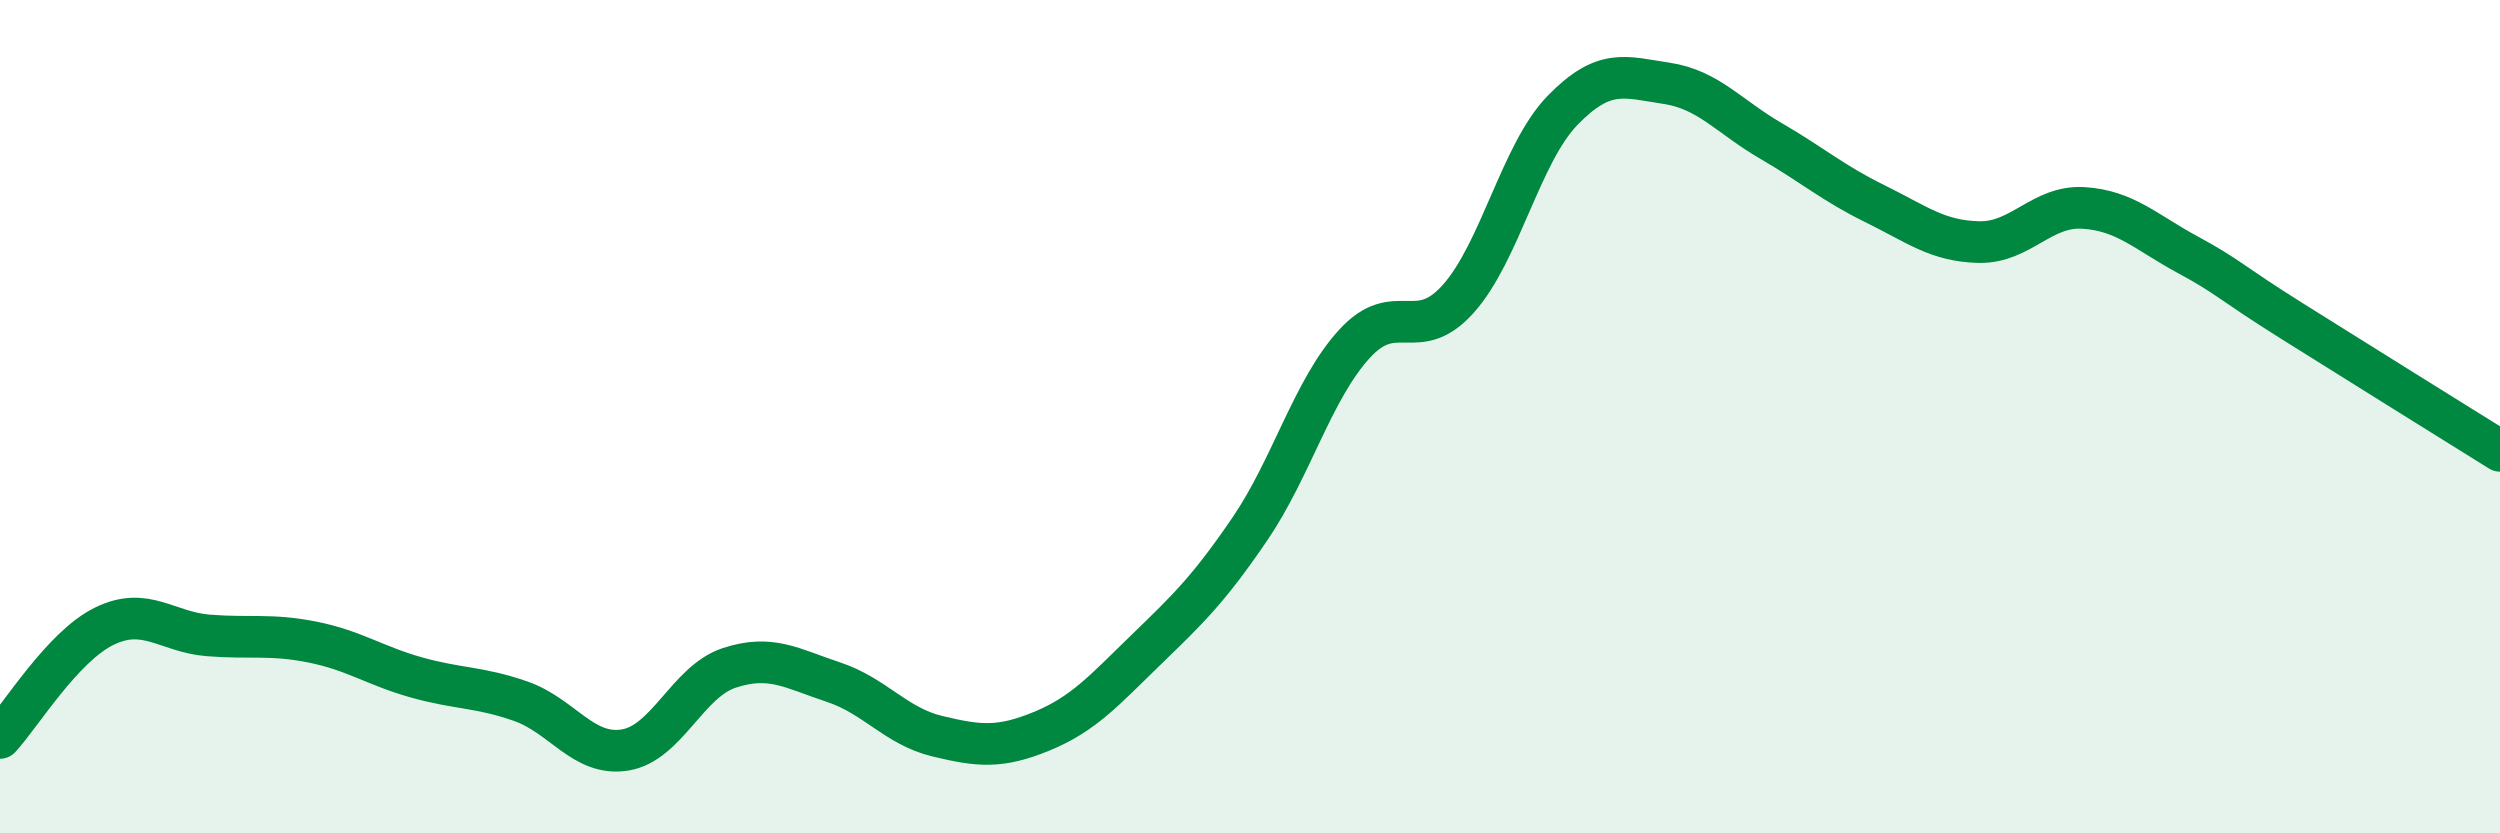
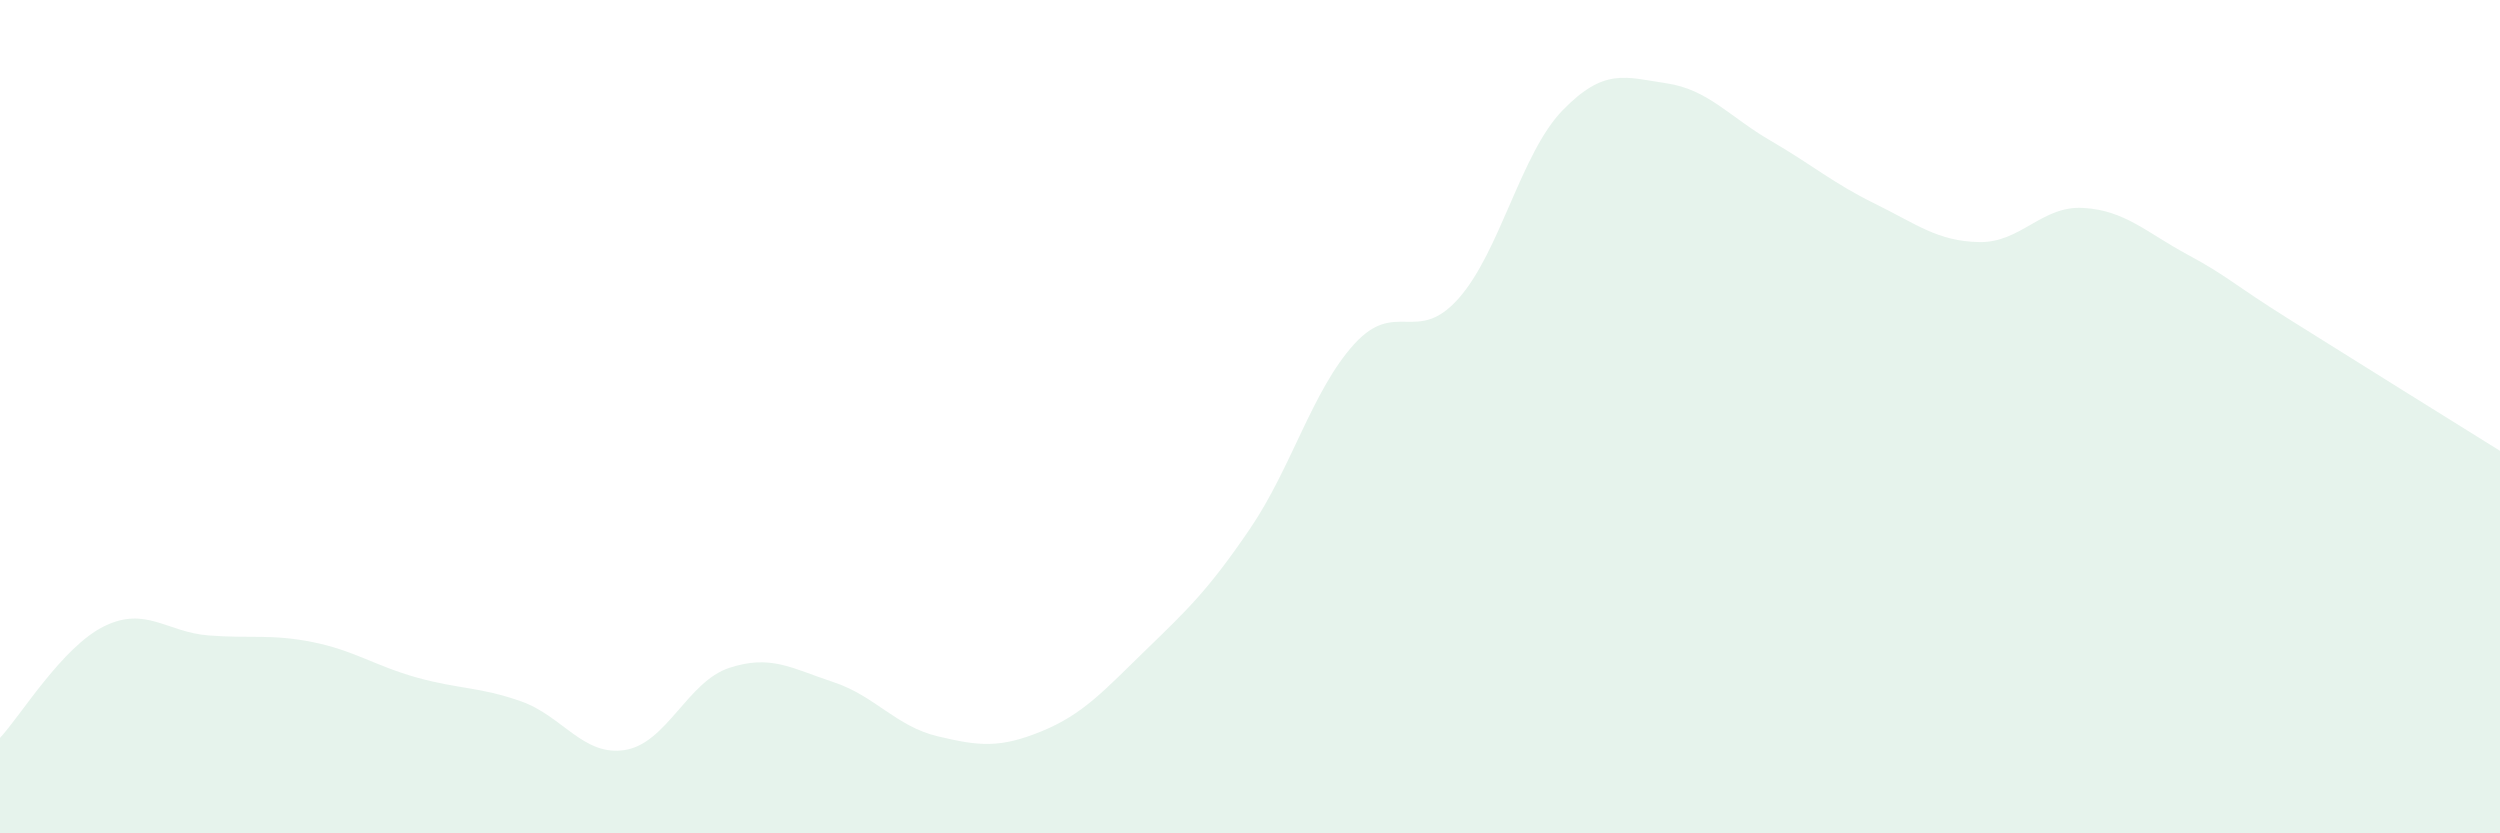
<svg xmlns="http://www.w3.org/2000/svg" width="60" height="20" viewBox="0 0 60 20">
  <path d="M 0,17.71 C 0.5,17.17 1.5,15.52 2.5,15.03 C 3.5,14.54 4,15.17 5,15.25 C 6,15.33 6.5,15.21 7.5,15.41 C 8.5,15.61 9,15.98 10,16.26 C 11,16.54 11.5,16.48 12.5,16.83 C 13.5,17.18 14,18.16 15,18 C 16,17.84 16.5,16.36 17.5,16.03 C 18.5,15.7 19,16.04 20,16.37 C 21,16.7 21.5,17.43 22.5,17.67 C 23.5,17.91 24,17.96 25,17.55 C 26,17.14 26.5,16.57 27.5,15.6 C 28.5,14.63 29,14.16 30,12.69 C 31,11.22 31.5,9.36 32.5,8.26 C 33.5,7.16 34,8.29 35,7.17 C 36,6.05 36.5,3.68 37.5,2.65 C 38.5,1.62 39,1.85 40,2 C 41,2.15 41.5,2.8 42.5,3.38 C 43.5,3.96 44,4.4 45,4.89 C 46,5.38 46.5,5.79 47.5,5.81 C 48.5,5.83 49,4.93 50,4.99 C 51,5.05 51.5,5.57 52.5,6.11 C 53.5,6.65 53.5,6.76 55,7.7 C 56.5,8.64 59,10.2 60,10.82L60 20L0 20Z" fill="#008740" opacity="0.1" stroke-linecap="round" stroke-linejoin="round" />
-   <path d="M 0,17.71 C 0.5,17.17 1.5,15.52 2.5,15.03 C 3.5,14.54 4,15.17 5,15.25 C 6,15.33 6.5,15.21 7.5,15.41 C 8.5,15.61 9,15.98 10,16.26 C 11,16.54 11.5,16.48 12.5,16.83 C 13.5,17.18 14,18.16 15,18 C 16,17.84 16.5,16.36 17.5,16.03 C 18.5,15.7 19,16.04 20,16.37 C 21,16.7 21.5,17.43 22.5,17.67 C 23.5,17.91 24,17.96 25,17.55 C 26,17.14 26.5,16.57 27.5,15.6 C 28.5,14.63 29,14.16 30,12.69 C 31,11.22 31.5,9.36 32.5,8.26 C 33.5,7.16 34,8.29 35,7.17 C 36,6.05 36.5,3.68 37.5,2.65 C 38.5,1.62 39,1.85 40,2 C 41,2.15 41.5,2.8 42.5,3.38 C 43.5,3.96 44,4.4 45,4.89 C 46,5.38 46.5,5.79 47.5,5.81 C 48.5,5.83 49,4.93 50,4.99 C 51,5.05 51.5,5.57 52.5,6.11 C 53.5,6.65 53.5,6.76 55,7.7 C 56.5,8.64 59,10.2 60,10.82" stroke="#008740" stroke-width="1" fill="none" stroke-linecap="round" stroke-linejoin="round" />
</svg>